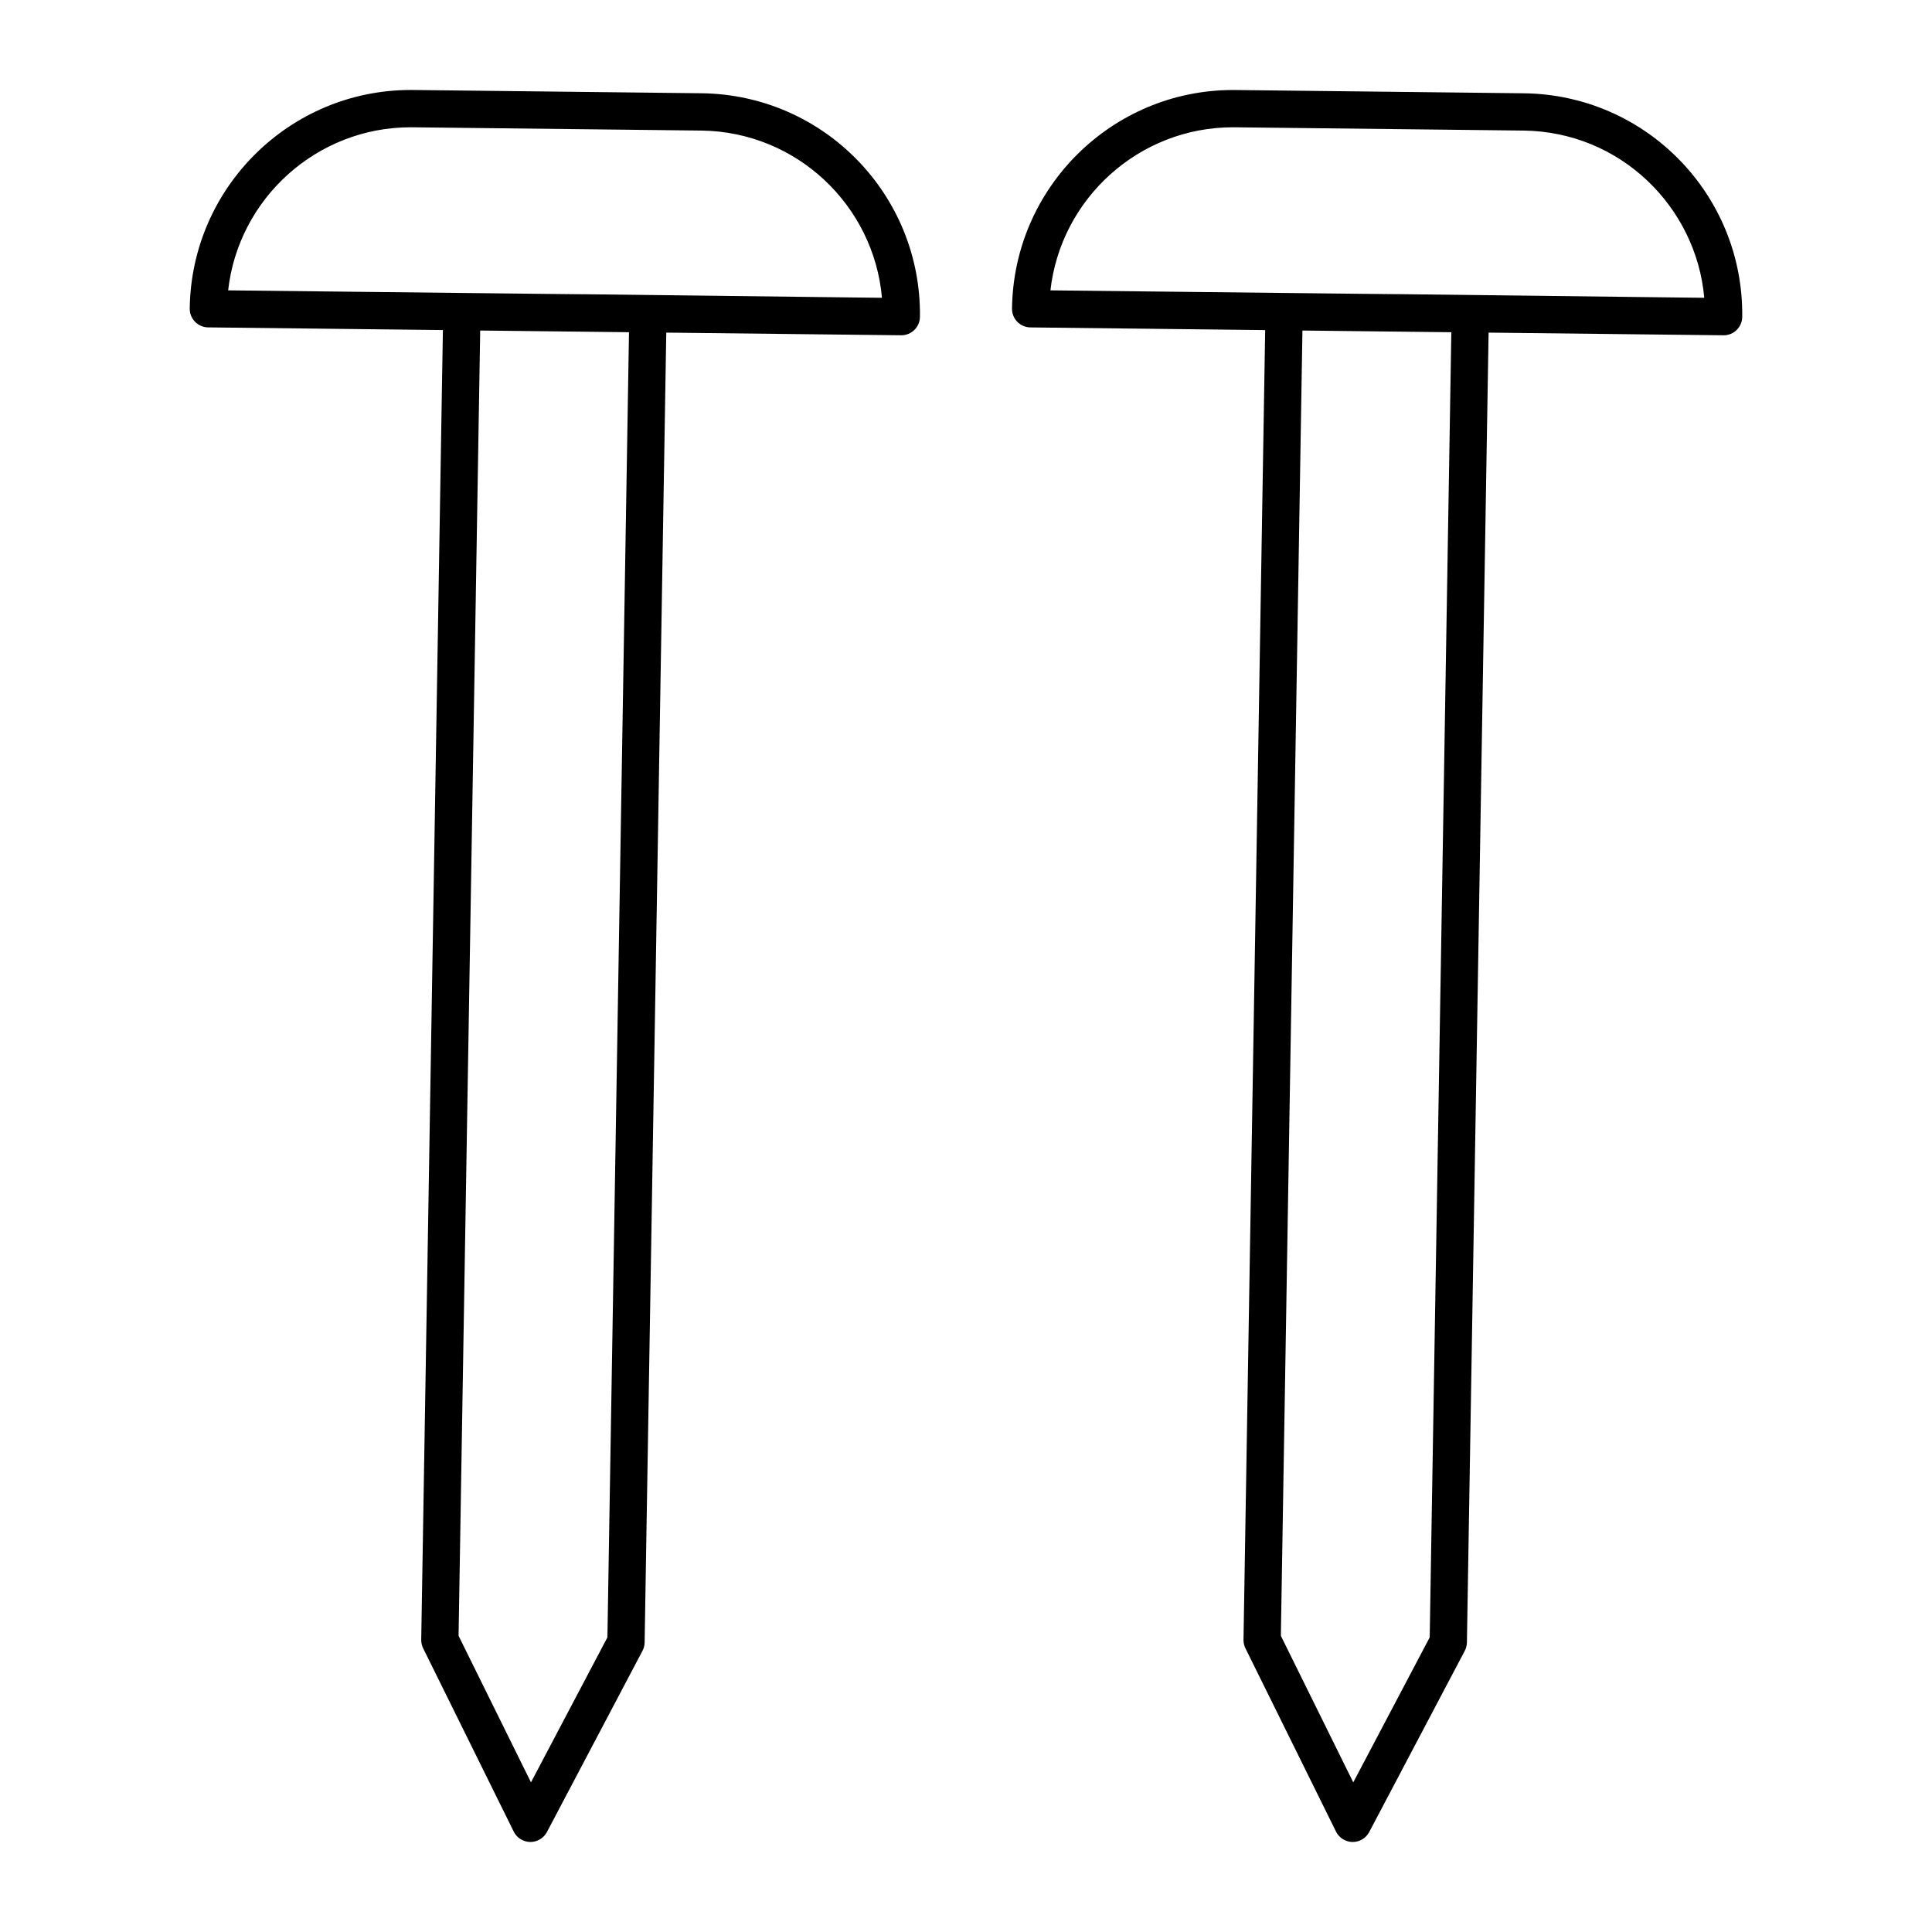
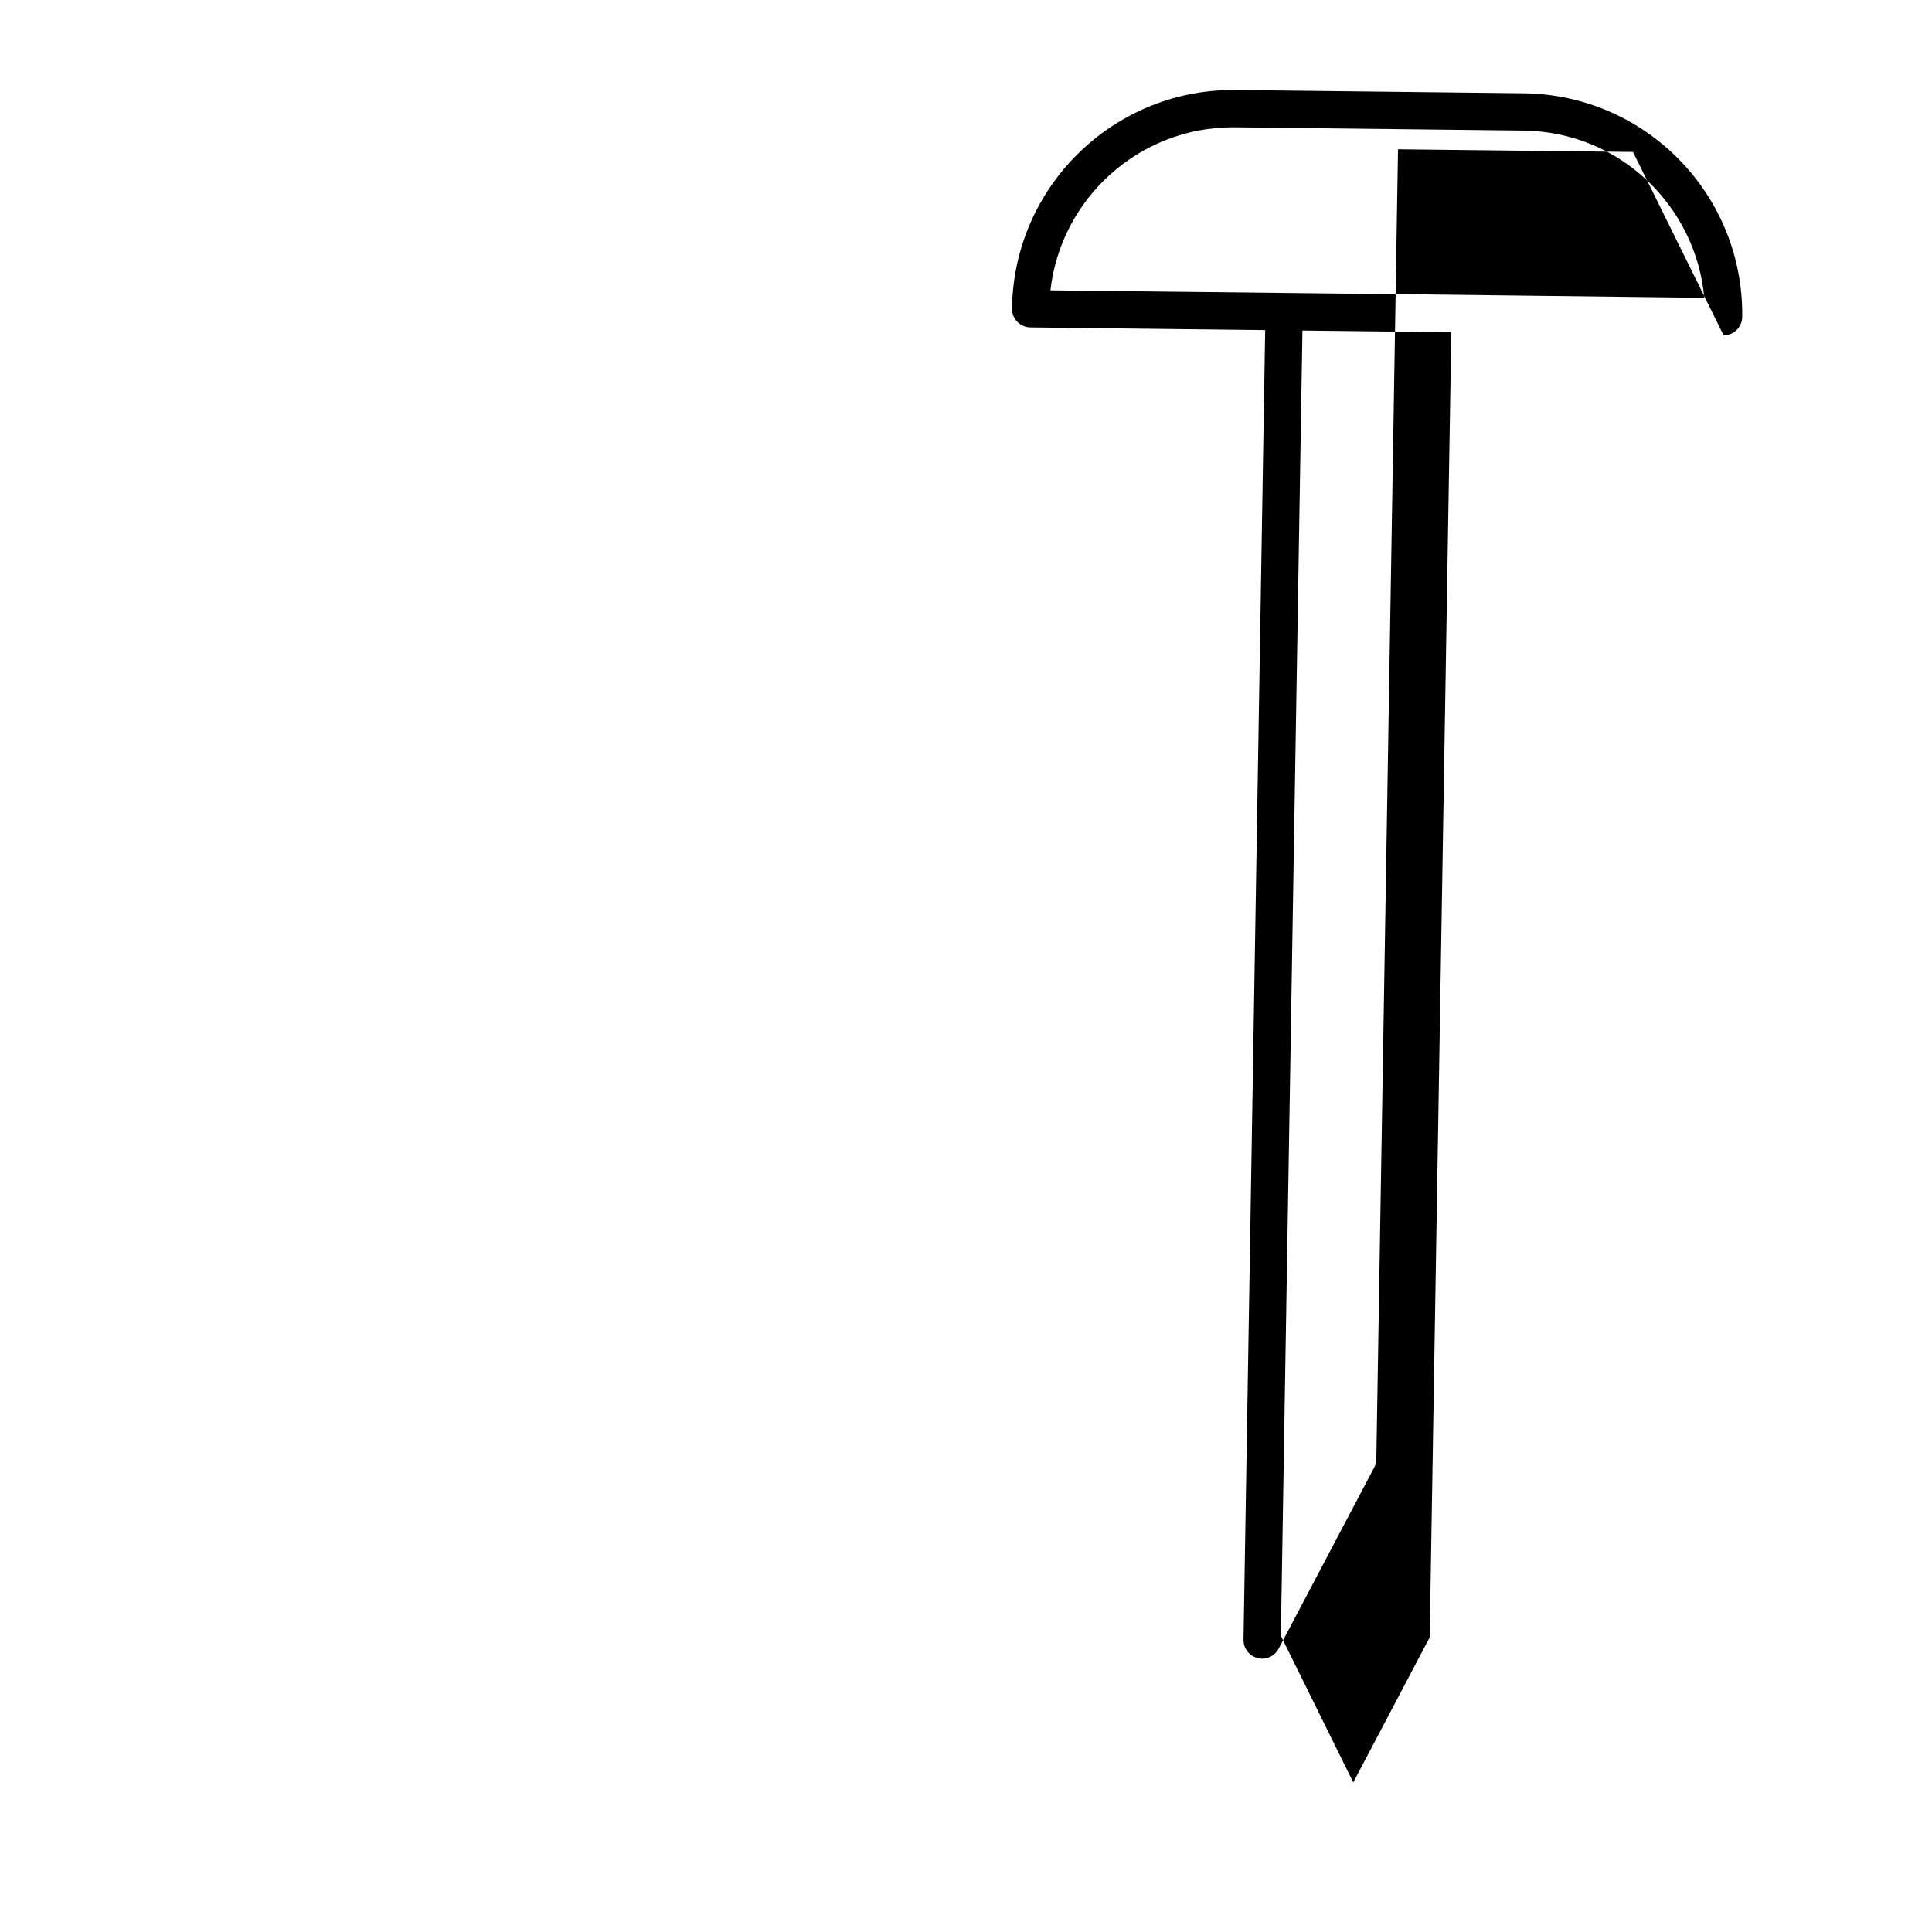
<svg xmlns="http://www.w3.org/2000/svg" fill="#000000" width="800px" height="800px" version="1.1" viewBox="144 144 512 512">
  <g>
-     <path d="m600.77 232.86c2.703 0 4.91-2.176 4.938-4.883 0.379-32.371-25.512-58.883-57.891-59.254l-76.387-0.867c-0.23 0-0.453-0.004-0.676-0.004-31.969 0-58.172 25.82-58.559 57.98 0 2.707 2.18 4.91 4.883 4.938l62.207 0.707-5.742 347.07c-0.008 0.781 0.164 1.562 0.512 2.266l24.004 48.582c0.82 1.66 2.508 2.719 4.359 2.75h0.066c1.832 0 3.512-1.012 4.371-2.633l25.324-48.023c0.355-0.684 0.559-1.445 0.57-2.231l5.746-347.11 62.219 0.707c0.016 0.004 0.035 0.004 0.055 0.004zm-77.883 345.06-20.258 38.426-19.188-38.84 5.719-345.91 39.457 0.449zm-100.51-356.97c2.738-24.328 23.453-43.219 48.379-43.219 0.184 0 0.375 0 0.559 0.004l76.387 0.867c25.793 0.297 45.828 20.301 47.945 44.32-229.99-2.75 48.34 0.543-173.27-1.973z" />
-     <path d="m256.14 580.81 24.004 48.582c0.82 1.66 2.508 2.719 4.359 2.75h0.066c1.832 0 3.512-1.012 4.371-2.633l25.324-48.023c0.355-0.684 0.559-1.445 0.57-2.231l5.734-347.11 62.23 0.707h0.059c2.703 0 4.91-2.176 4.938-4.883 0.379-32.355-25.512-58.883-57.891-59.254l-76.387-0.867c-0.23 0-0.453-0.004-0.676-0.004-31.98 0-58.18 25.82-58.559 57.98 0 2.707 2.18 4.91 4.883 4.938l62.207 0.707-5.742 347.07c-0.016 0.781 0.16 1.562 0.508 2.269zm-3.301-403.08c0.184 0 0.375 0 0.559 0.004l76.387 0.867c25.414 0.293 45.793 19.887 47.945 44.32-219.77-2.629 47.375 0.531-173.27-1.973 2.731-24.328 23.441-43.219 48.379-43.219zm57.852 54.309-5.719 345.88-20.258 38.426-19.188-38.84 5.731-345.91z" />
+     <path d="m600.77 232.86c2.703 0 4.91-2.176 4.938-4.883 0.379-32.371-25.512-58.883-57.891-59.254l-76.387-0.867c-0.23 0-0.453-0.004-0.676-0.004-31.969 0-58.172 25.82-58.559 57.98 0 2.707 2.18 4.91 4.883 4.938l62.207 0.707-5.742 347.07c-0.008 0.781 0.164 1.562 0.512 2.266c0.82 1.66 2.508 2.719 4.359 2.75h0.066c1.832 0 3.512-1.012 4.371-2.633l25.324-48.023c0.355-0.684 0.559-1.445 0.57-2.231l5.746-347.11 62.219 0.707c0.016 0.004 0.035 0.004 0.055 0.004zm-77.883 345.06-20.258 38.426-19.188-38.84 5.719-345.91 39.457 0.449zm-100.51-356.97c2.738-24.328 23.453-43.219 48.379-43.219 0.184 0 0.375 0 0.559 0.004l76.387 0.867c25.793 0.297 45.828 20.301 47.945 44.32-229.99-2.75 48.34 0.543-173.27-1.973z" />
  </g>
</svg>